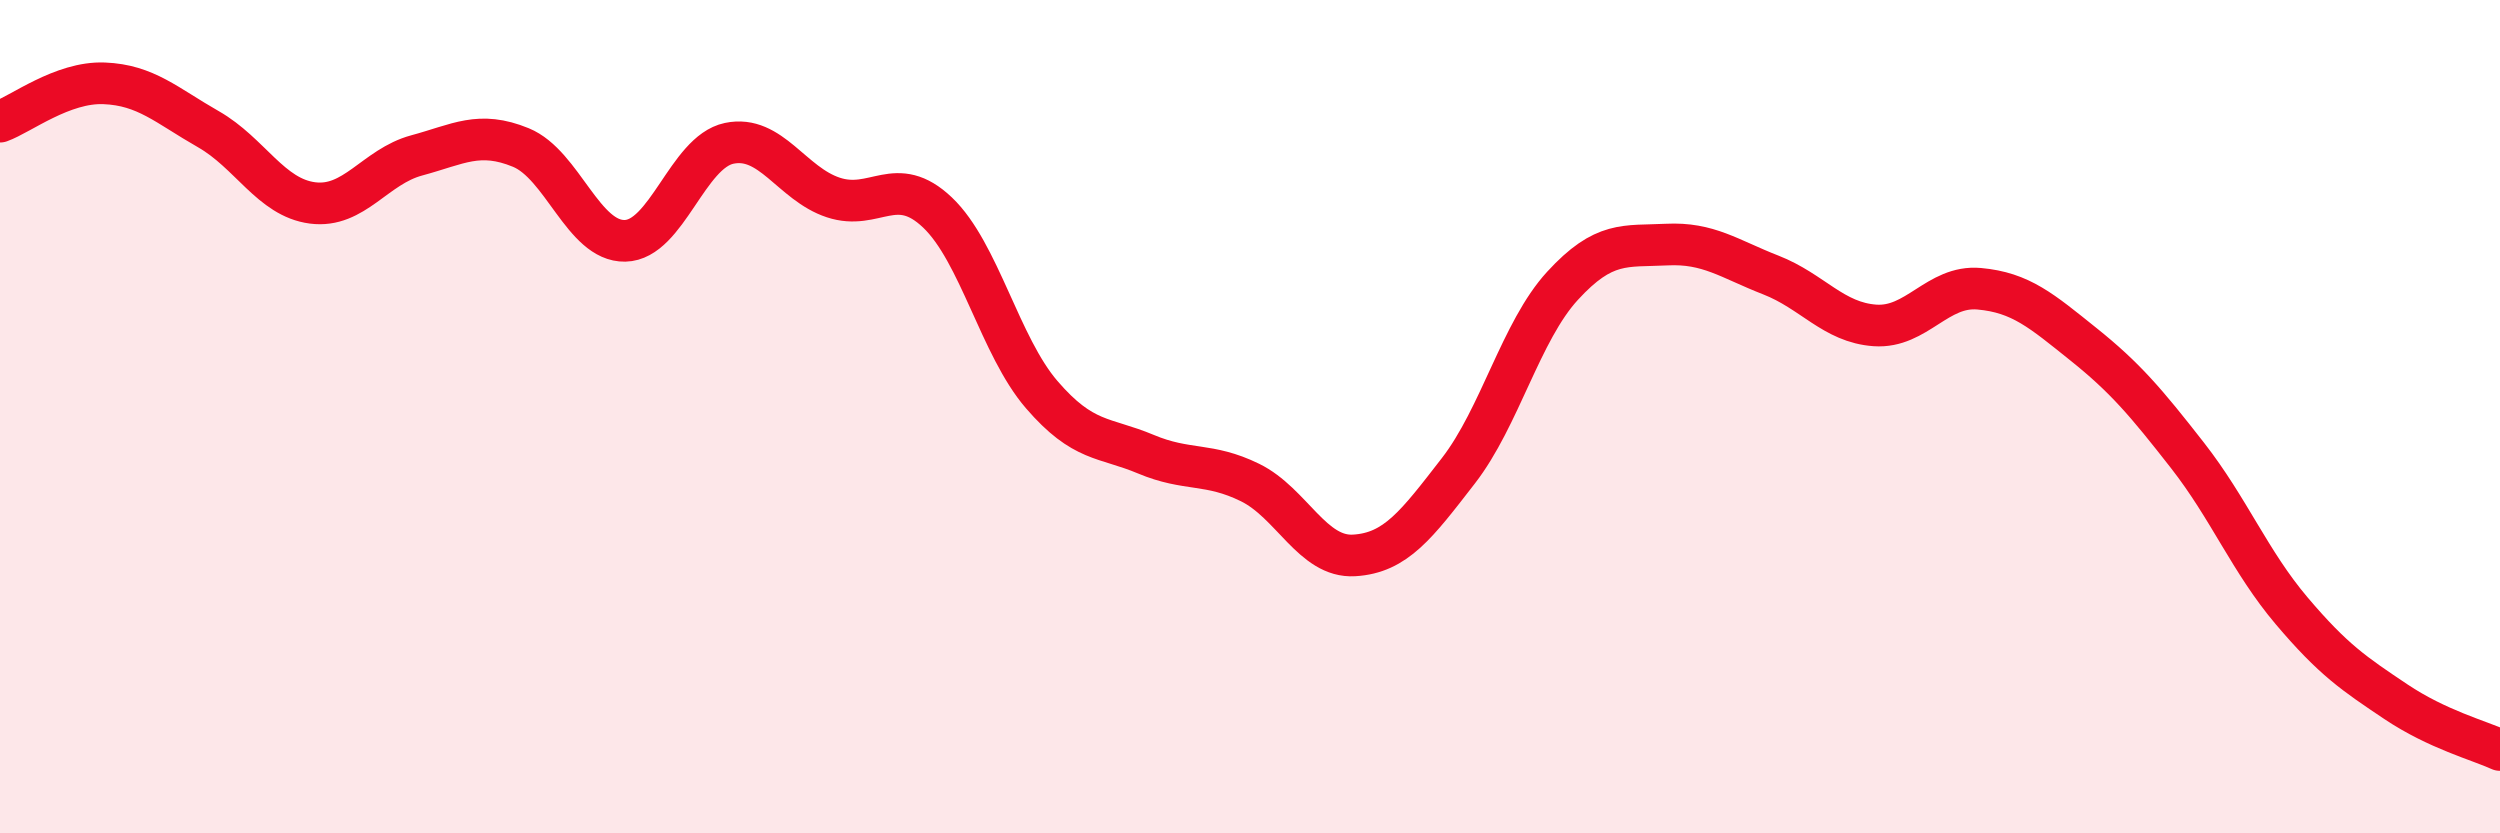
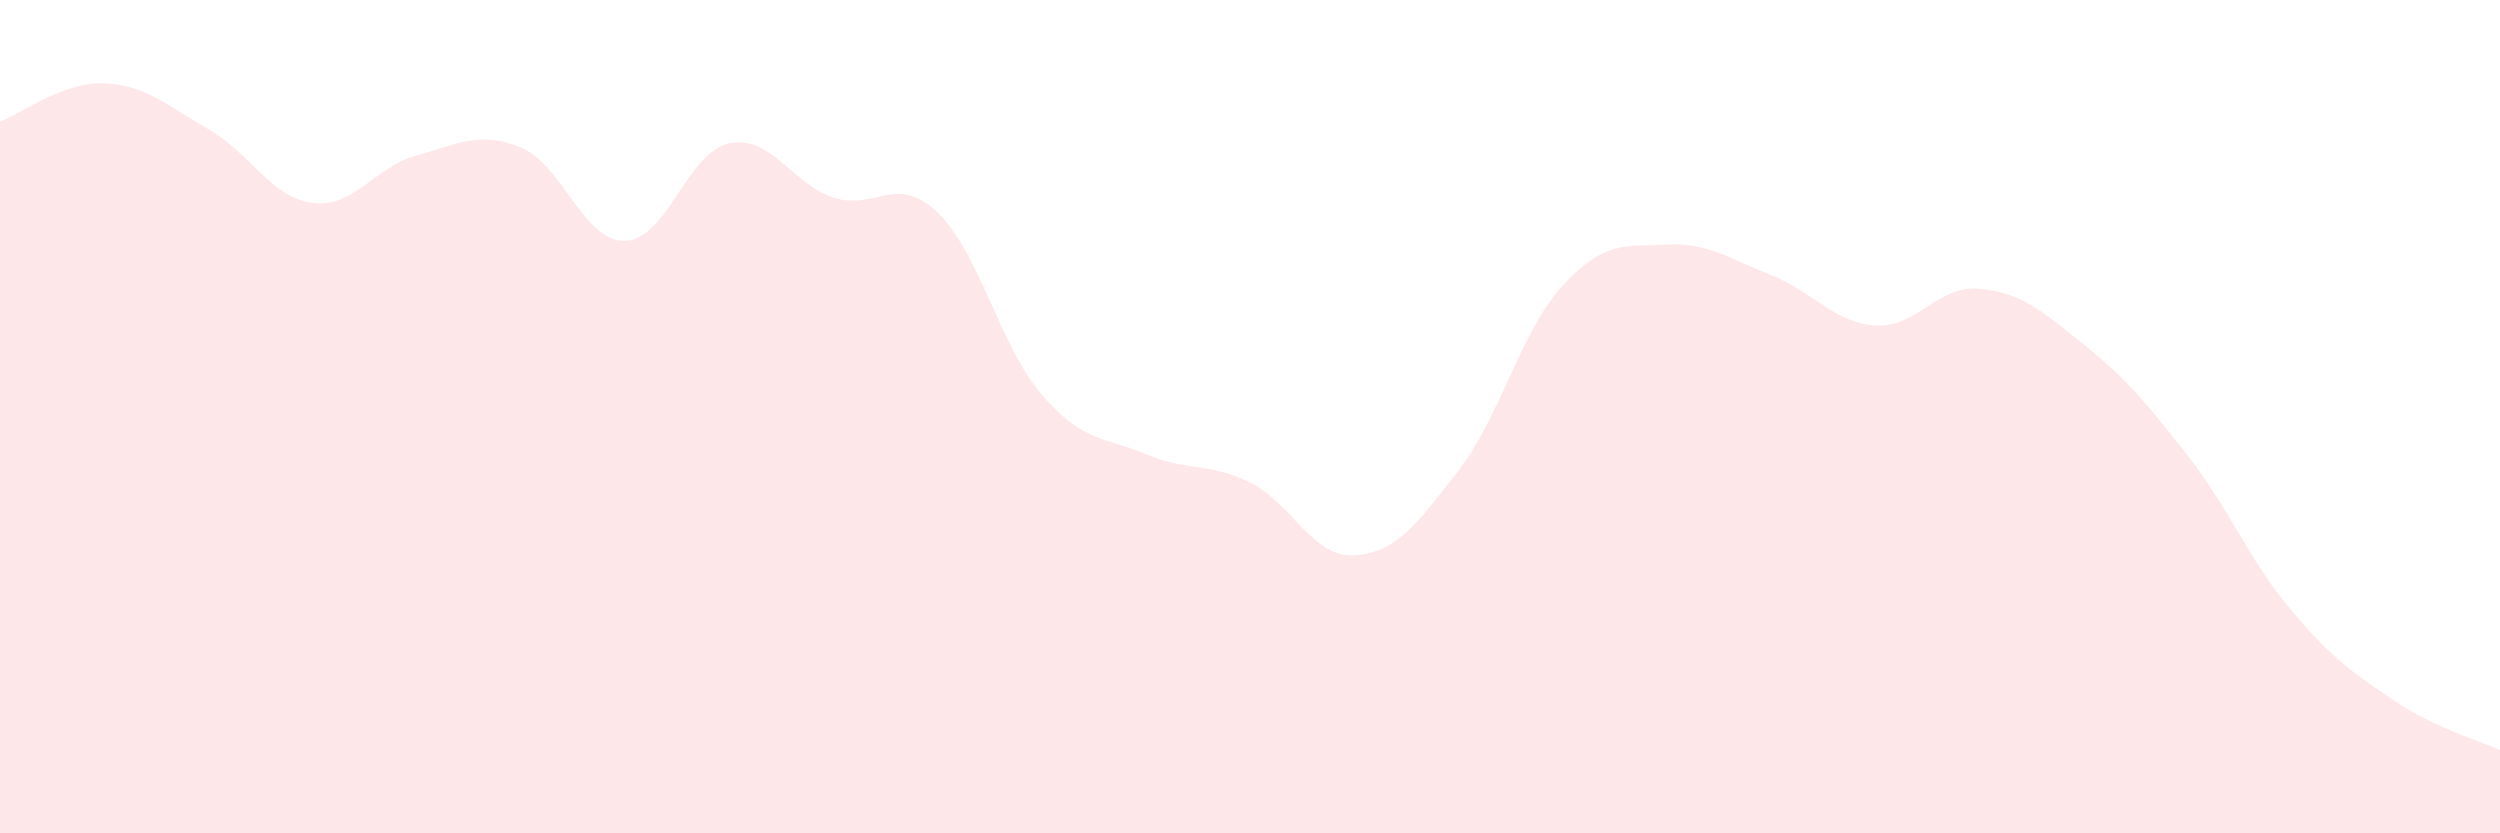
<svg xmlns="http://www.w3.org/2000/svg" width="60" height="20" viewBox="0 0 60 20">
  <path d="M 0,2.92 C 0.5,2.74 1.5,1.96 2.5,2 C 3.5,2.04 4,2.53 5,3.1 C 6,3.67 6.5,4.74 7.5,4.87 C 8.5,5 9,4 10,3.73 C 11,3.46 11.5,3.13 12.5,3.54 C 13.5,3.95 14,5.8 15,5.78 C 16,5.76 16.5,3.65 17.5,3.44 C 18.5,3.23 19,4.41 20,4.74 C 21,5.07 21.5,4.15 22.5,5.1 C 23.5,6.05 24,8.31 25,9.47 C 26,10.63 26.5,10.48 27.5,10.9 C 28.5,11.32 29,11.09 30,11.58 C 31,12.07 31.5,13.39 32.5,13.33 C 33.5,13.27 34,12.59 35,11.3 C 36,10.01 36.5,7.95 37.5,6.86 C 38.5,5.77 39,5.92 40,5.87 C 41,5.82 41.5,6.21 42.5,6.6 C 43.5,6.99 44,7.74 45,7.81 C 46,7.88 46.5,6.84 47.5,6.93 C 48.5,7.02 49,7.46 50,8.26 C 51,9.06 51.5,9.65 52.5,10.93 C 53.5,12.21 54,13.48 55,14.66 C 56,15.84 56.5,16.17 57.5,16.84 C 58.5,17.51 59.5,17.77 60,18L60 20L0 20Z" fill="#EB0A25" opacity="0.1" stroke-linecap="round" stroke-linejoin="round" />
-   <path d="M 0,2.92 C 0.5,2.74 1.5,1.96 2.5,2 C 3.5,2.04 4,2.53 5,3.1 C 6,3.67 6.5,4.74 7.5,4.87 C 8.5,5 9,4 10,3.73 C 11,3.46 11.5,3.13 12.5,3.54 C 13.5,3.95 14,5.8 15,5.78 C 16,5.76 16.5,3.65 17.5,3.44 C 18.5,3.23 19,4.41 20,4.74 C 21,5.07 21.5,4.15 22.5,5.1 C 23.5,6.05 24,8.31 25,9.47 C 26,10.63 26.5,10.48 27.5,10.9 C 28.5,11.32 29,11.09 30,11.58 C 31,12.07 31.5,13.39 32.5,13.33 C 33.5,13.27 34,12.59 35,11.3 C 36,10.01 36.5,7.95 37.5,6.86 C 38.5,5.77 39,5.92 40,5.87 C 41,5.82 41.5,6.21 42.5,6.6 C 43.5,6.99 44,7.74 45,7.81 C 46,7.88 46.5,6.84 47.5,6.93 C 48.5,7.02 49,7.46 50,8.26 C 51,9.06 51.5,9.65 52.5,10.93 C 53.5,12.21 54,13.48 55,14.66 C 56,15.84 56.5,16.17 57.5,16.84 C 58.5,17.51 59.5,17.77 60,18" stroke="#EB0A25" stroke-width="1" fill="none" stroke-linecap="round" stroke-linejoin="round" />
</svg>